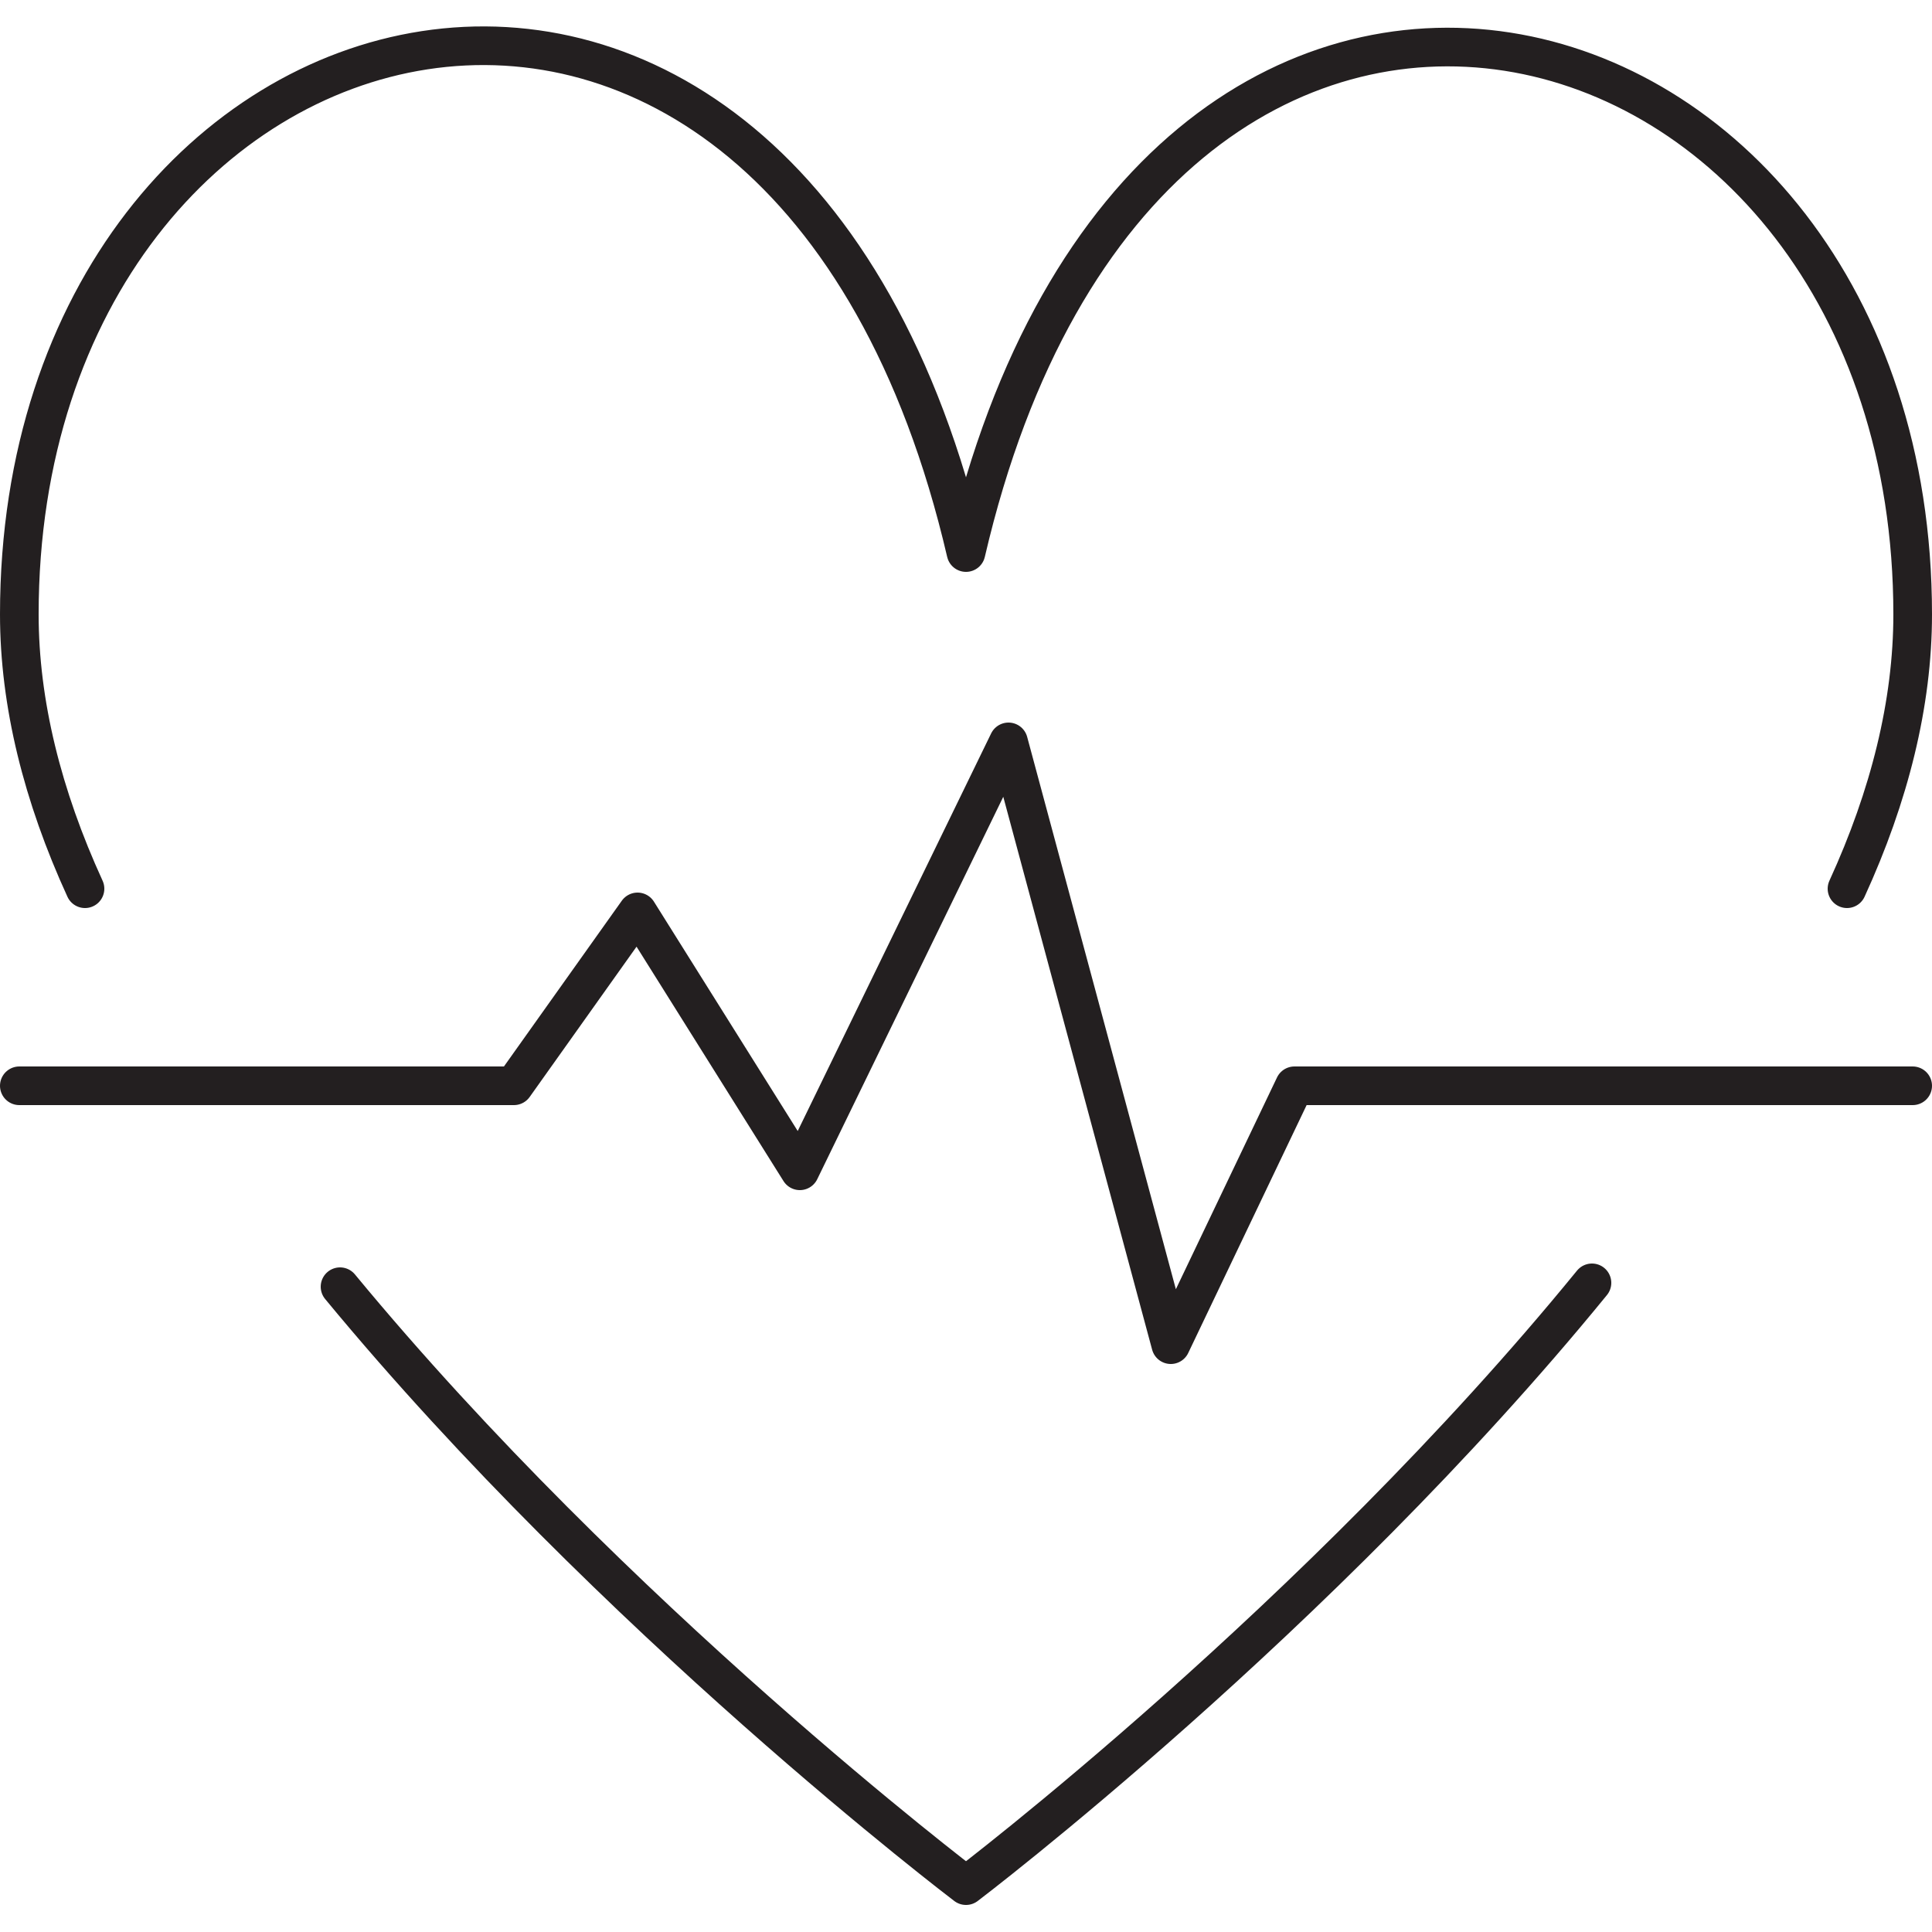
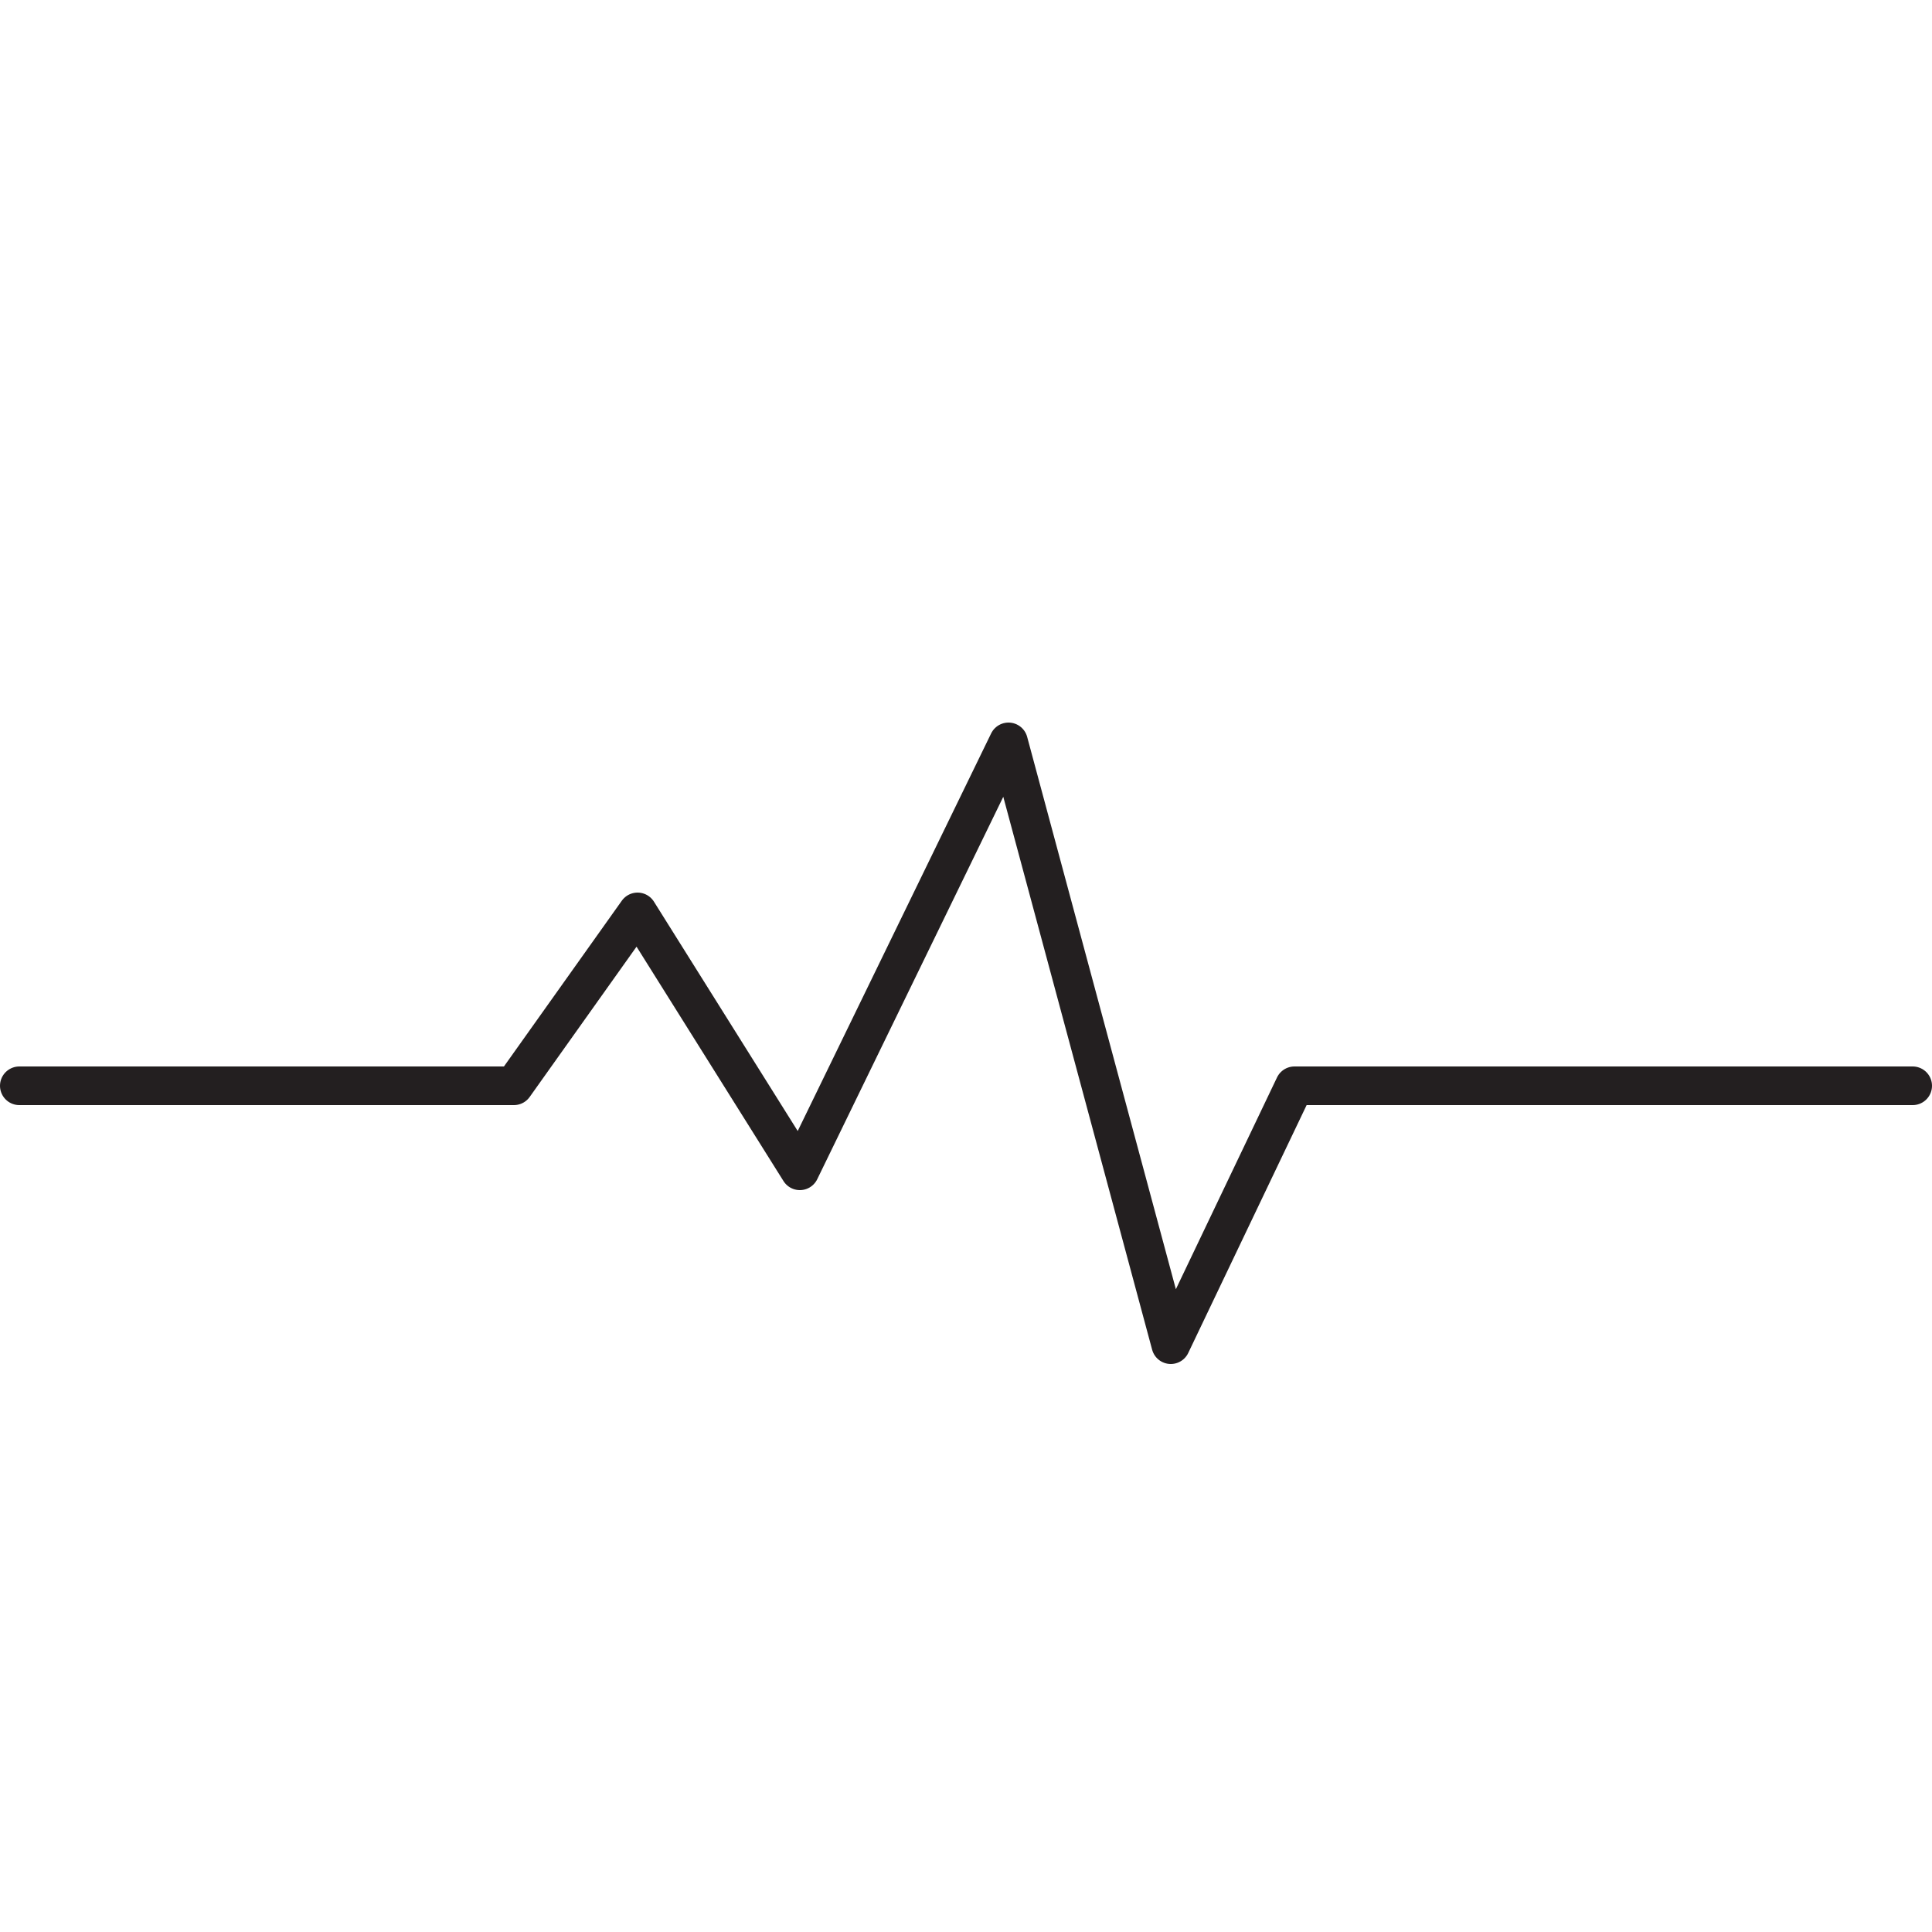
<svg xmlns="http://www.w3.org/2000/svg" id="Layer_1" x="0px" y="0px" viewBox="0 0 50 50" width="50" style="enable-background:new 0 0 50 50;" xml:space="preserve">
  <style type="text/css">
	.st0{fill:none;stroke:#231F20;stroke-linecap:round;stroke-linejoin:round;stroke-miterlimit:10;}
	.st1{fill:none;stroke:#231F20;stroke-linejoin:round;stroke-miterlimit:10;}
	.st2{fill:none;stroke:#231F20;stroke-linecap:round;stroke-miterlimit:10;}
	.st3{fill:none;stroke:#231F20;stroke-linecap:round;stroke-linejoin:round;}
	.st4{fill:none;stroke:#231F20;stroke-linecap:round;}
</style>
  <g>
-     <path class="st0" d="M47.8,23c1.1-2.4,1.7-4.8,1.7-7.1c0-16.5-19.8-21.8-24.5-1.6C20.3-5.9,0.5-0.7,0.5,15.9c0,2.3,0.6,4.7,1.7,7.1   " />
    <polyline class="st0" points="0.5,28.1 13.3,28.1 16.5,23.6 20.7,30.3 26.1,19.2 30.3,34.8 33.5,28.1 49.5,28.1  " />
-     <path class="st0" d="M8.8,33.3C15.9,41.9,25,48.8,25,48.8s9.1-6.9,16.2-15.6" />
  </g>
</svg>